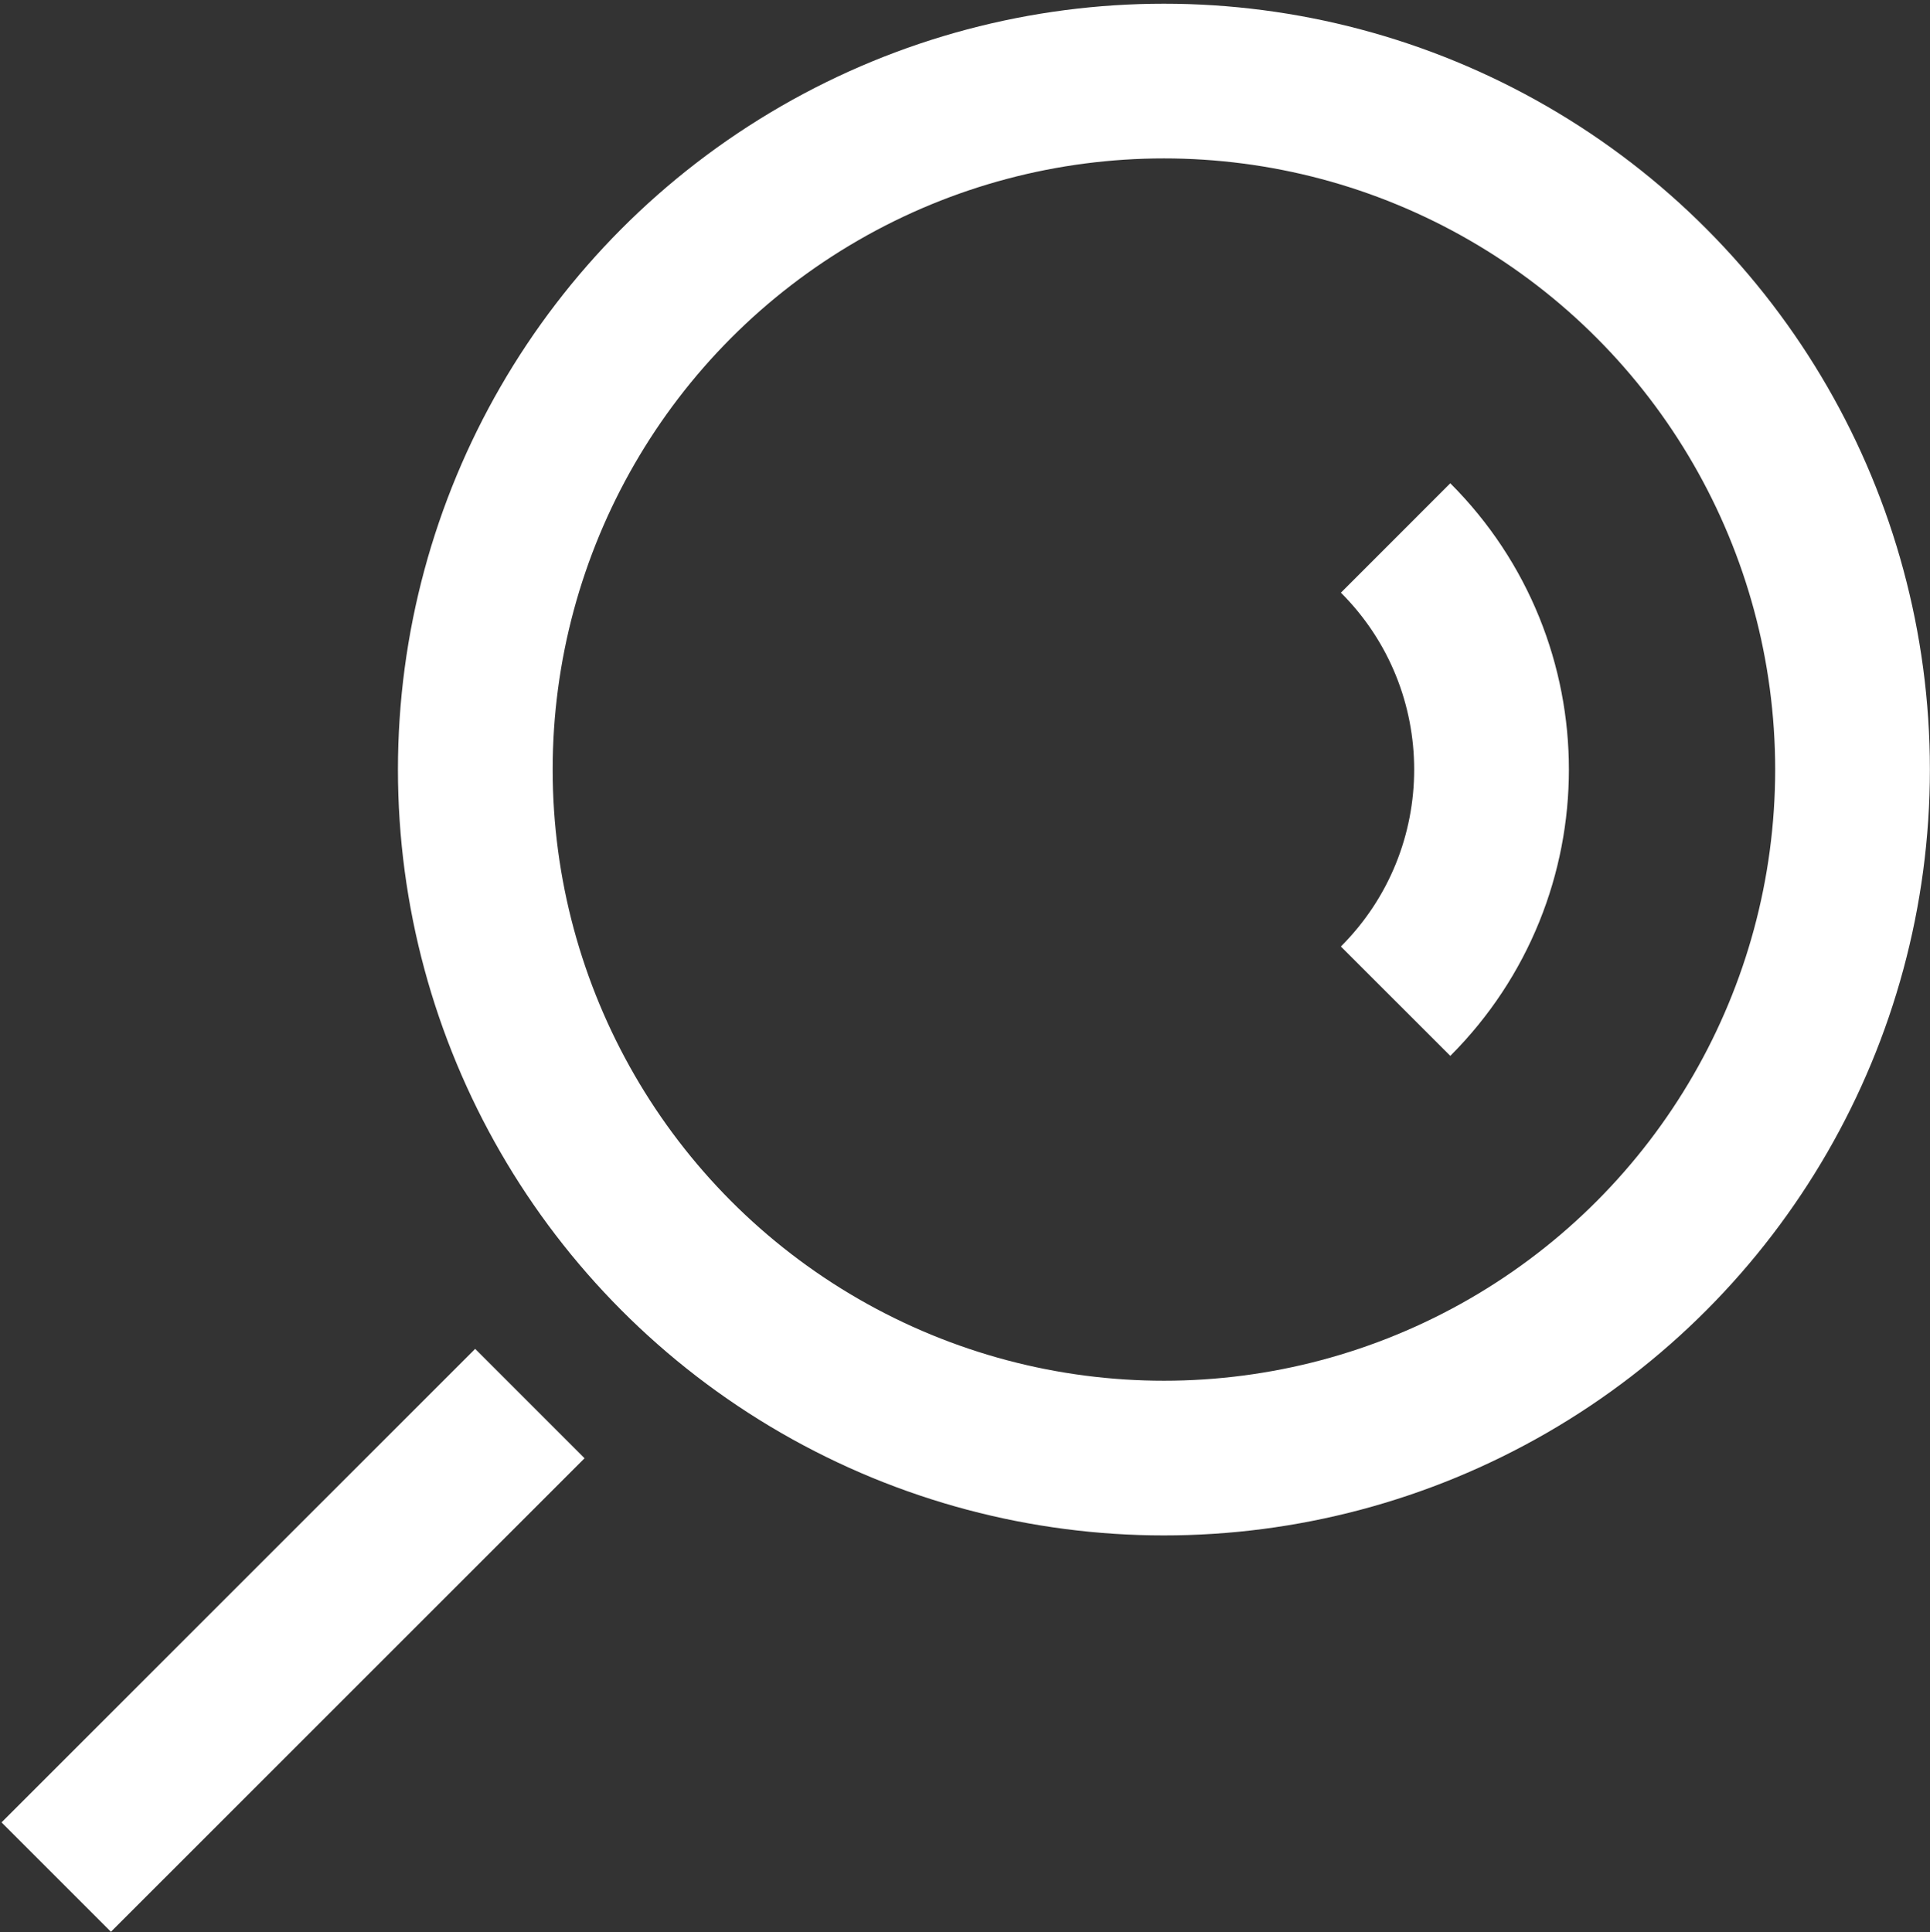
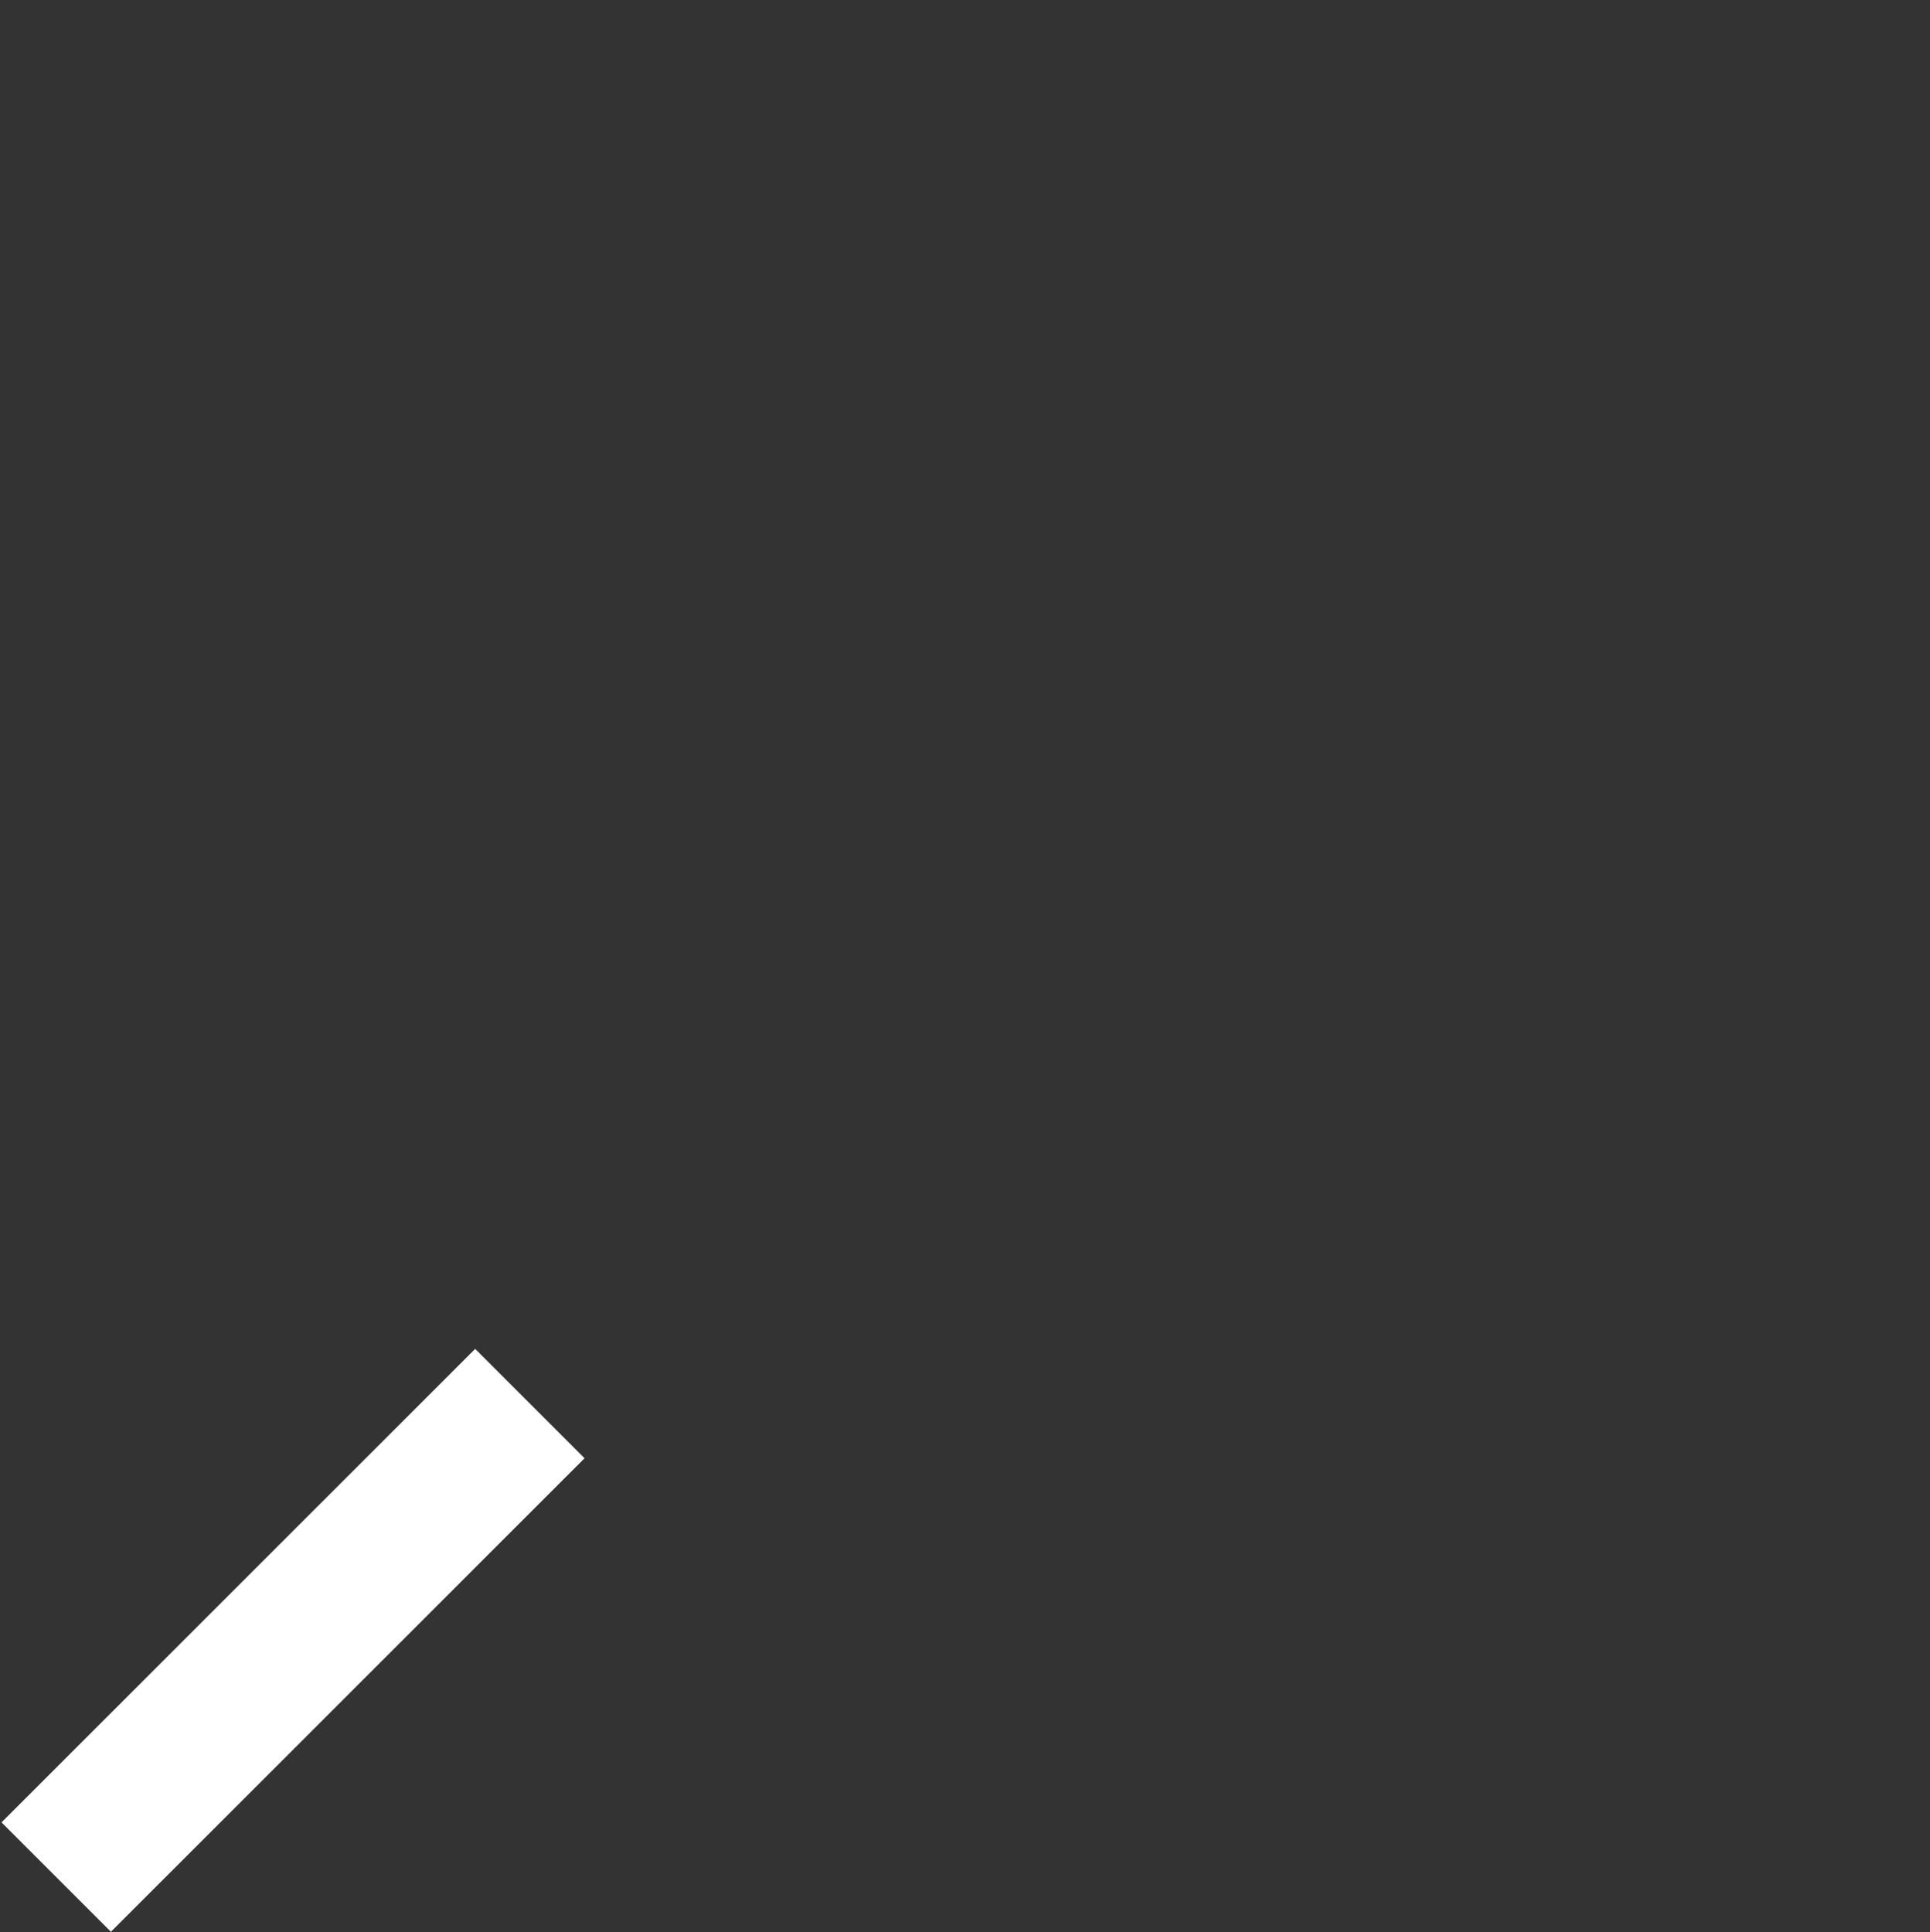
<svg xmlns="http://www.w3.org/2000/svg" version="1.1" id="Layer_1" x="0px" y="0px" width="37.422px" height="37.469px" viewBox="0 0 37.422 37.469" enable-background="new 0 0 37.422 37.469" xml:space="preserve">
  <rect x="0" y="0" width="37.422" height="37.469" fill="#333333" stroke="none" />
-   <circle fill="none" stroke="#ffffff" stroke-width="3" stroke-miterlimit="10" cx="22.568" cy="14.924" r="13.352" />
-   <path fill="none" stroke="#ffffff" stroke-width="3" stroke-miterlimit="10" d="M27.06,10.433c2.481,2.48,2.48,6.502,0,8.983" />
  <line fill="none" stroke="#ffffff" stroke-width="3" stroke-miterlimit="10" x1="10.274" y1="27.219" x2="1.09" y2="36.402" />
</svg>